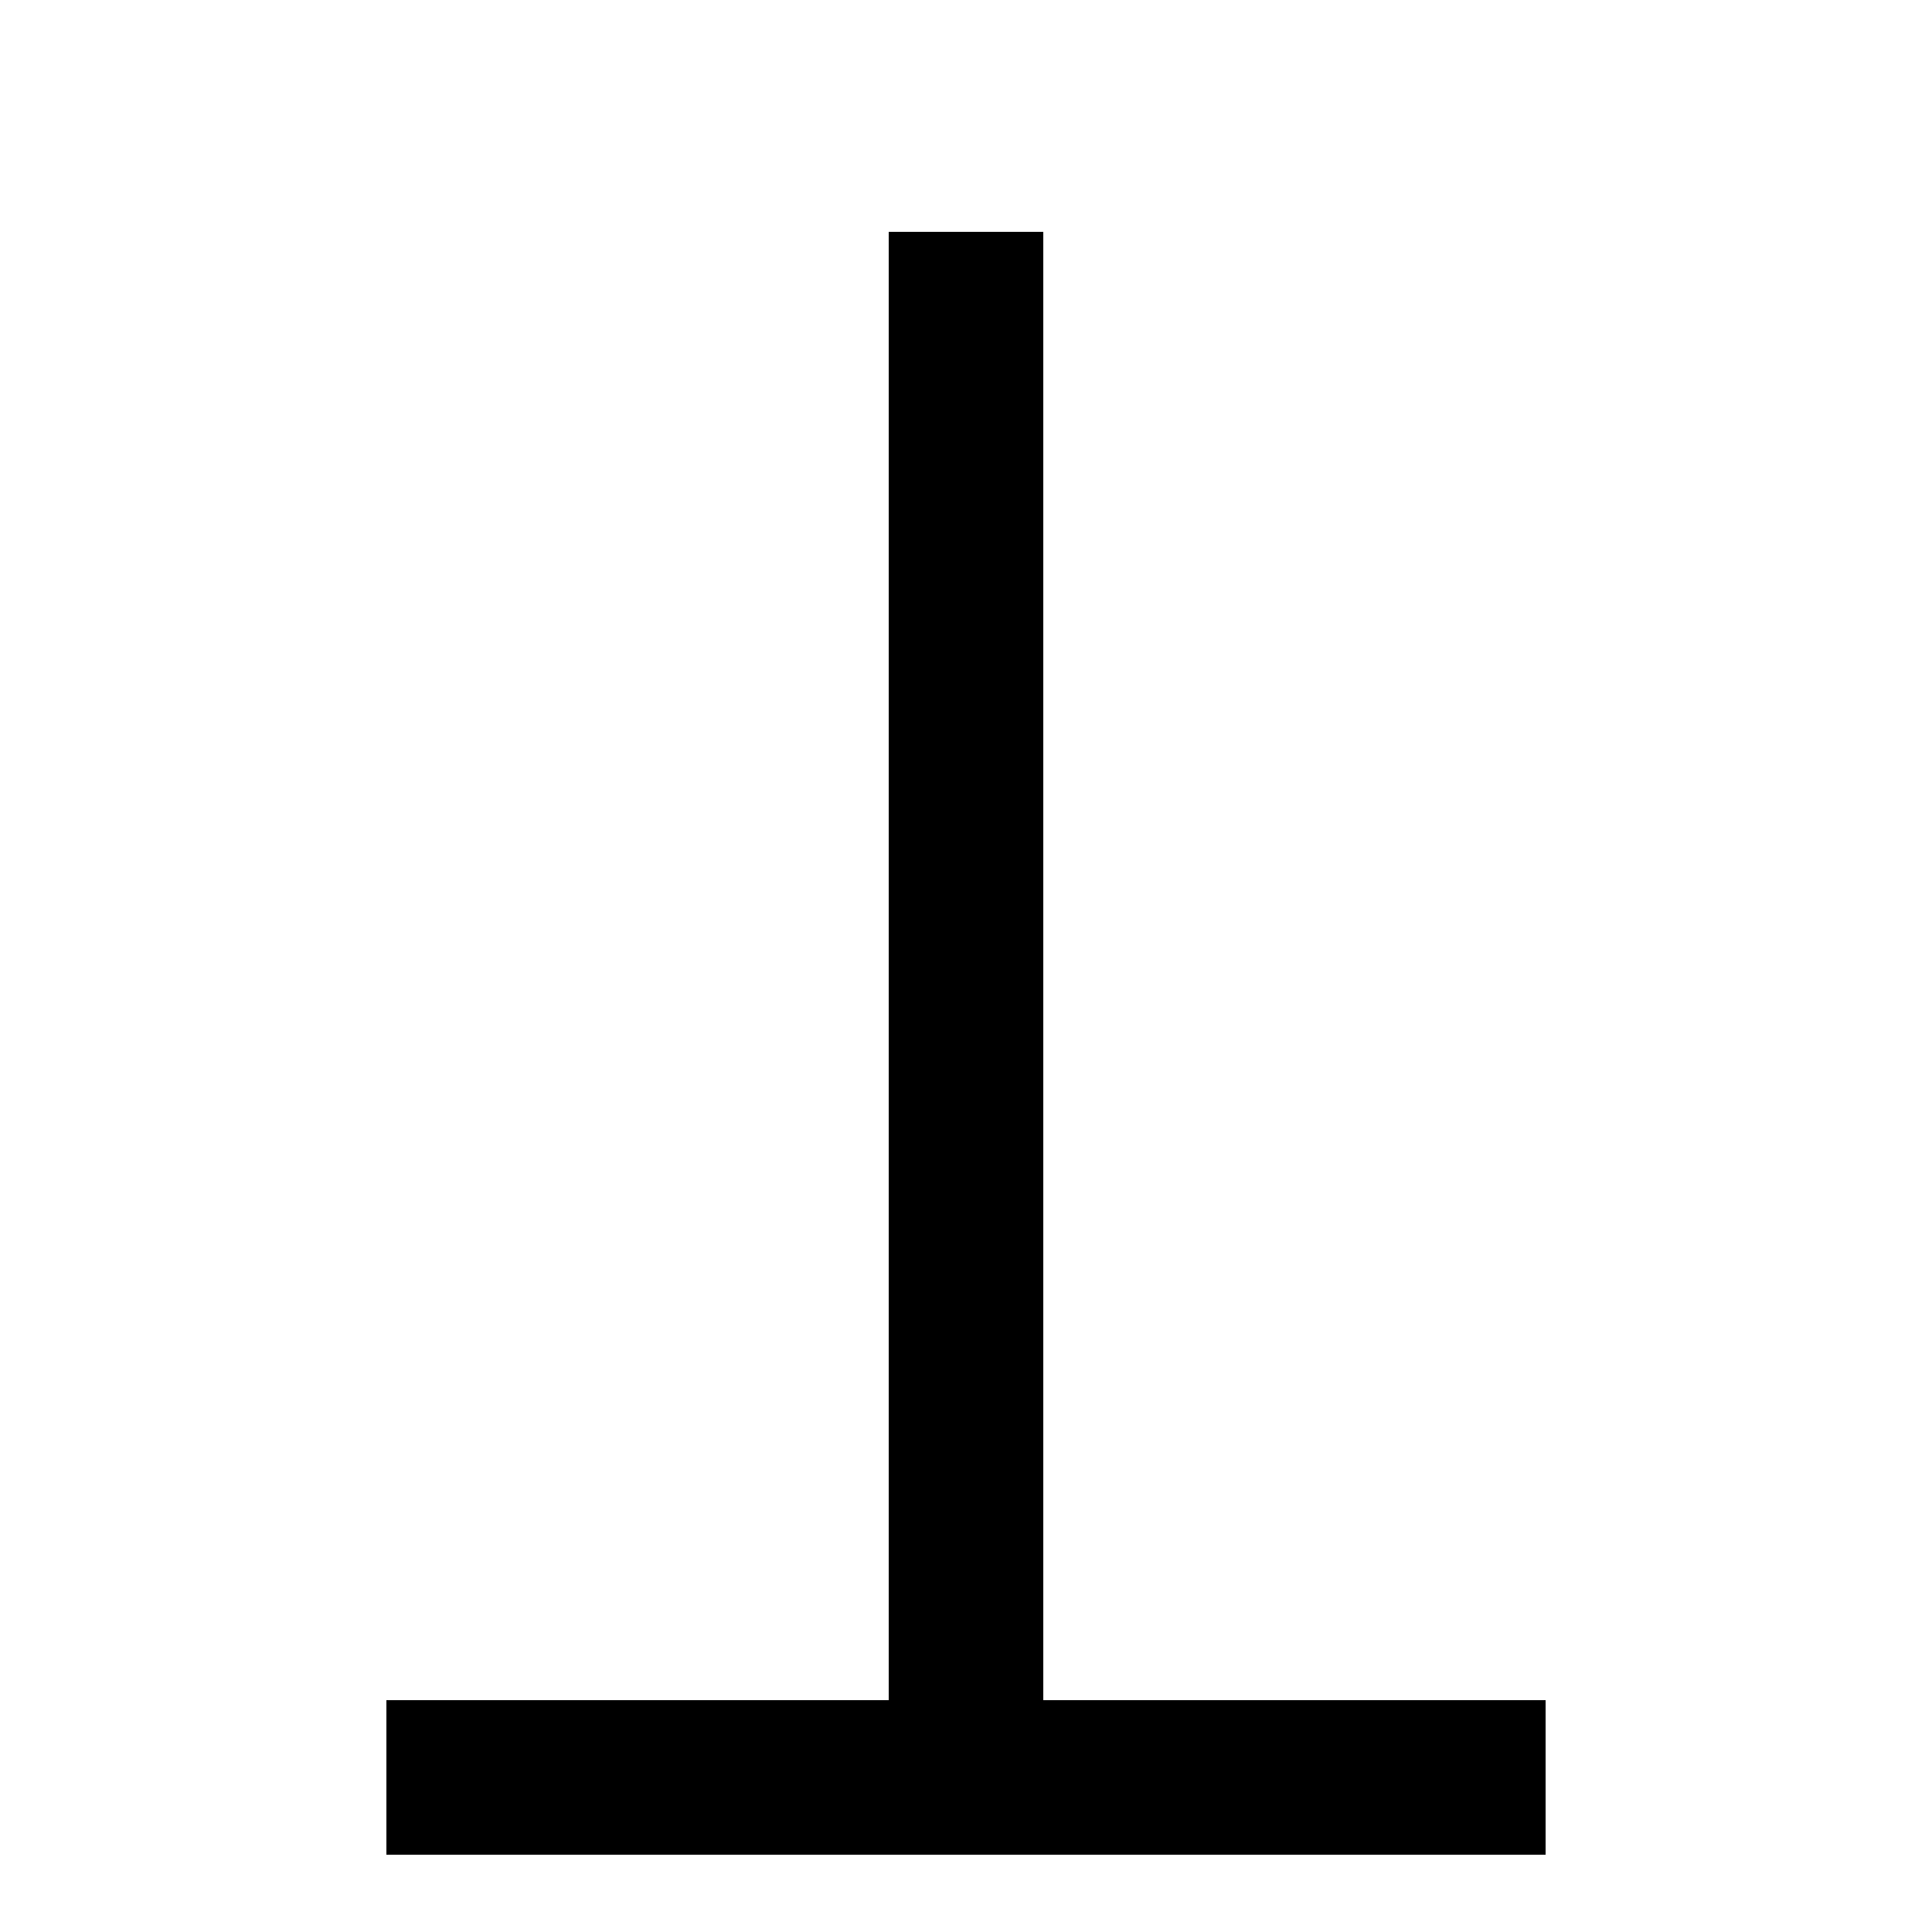
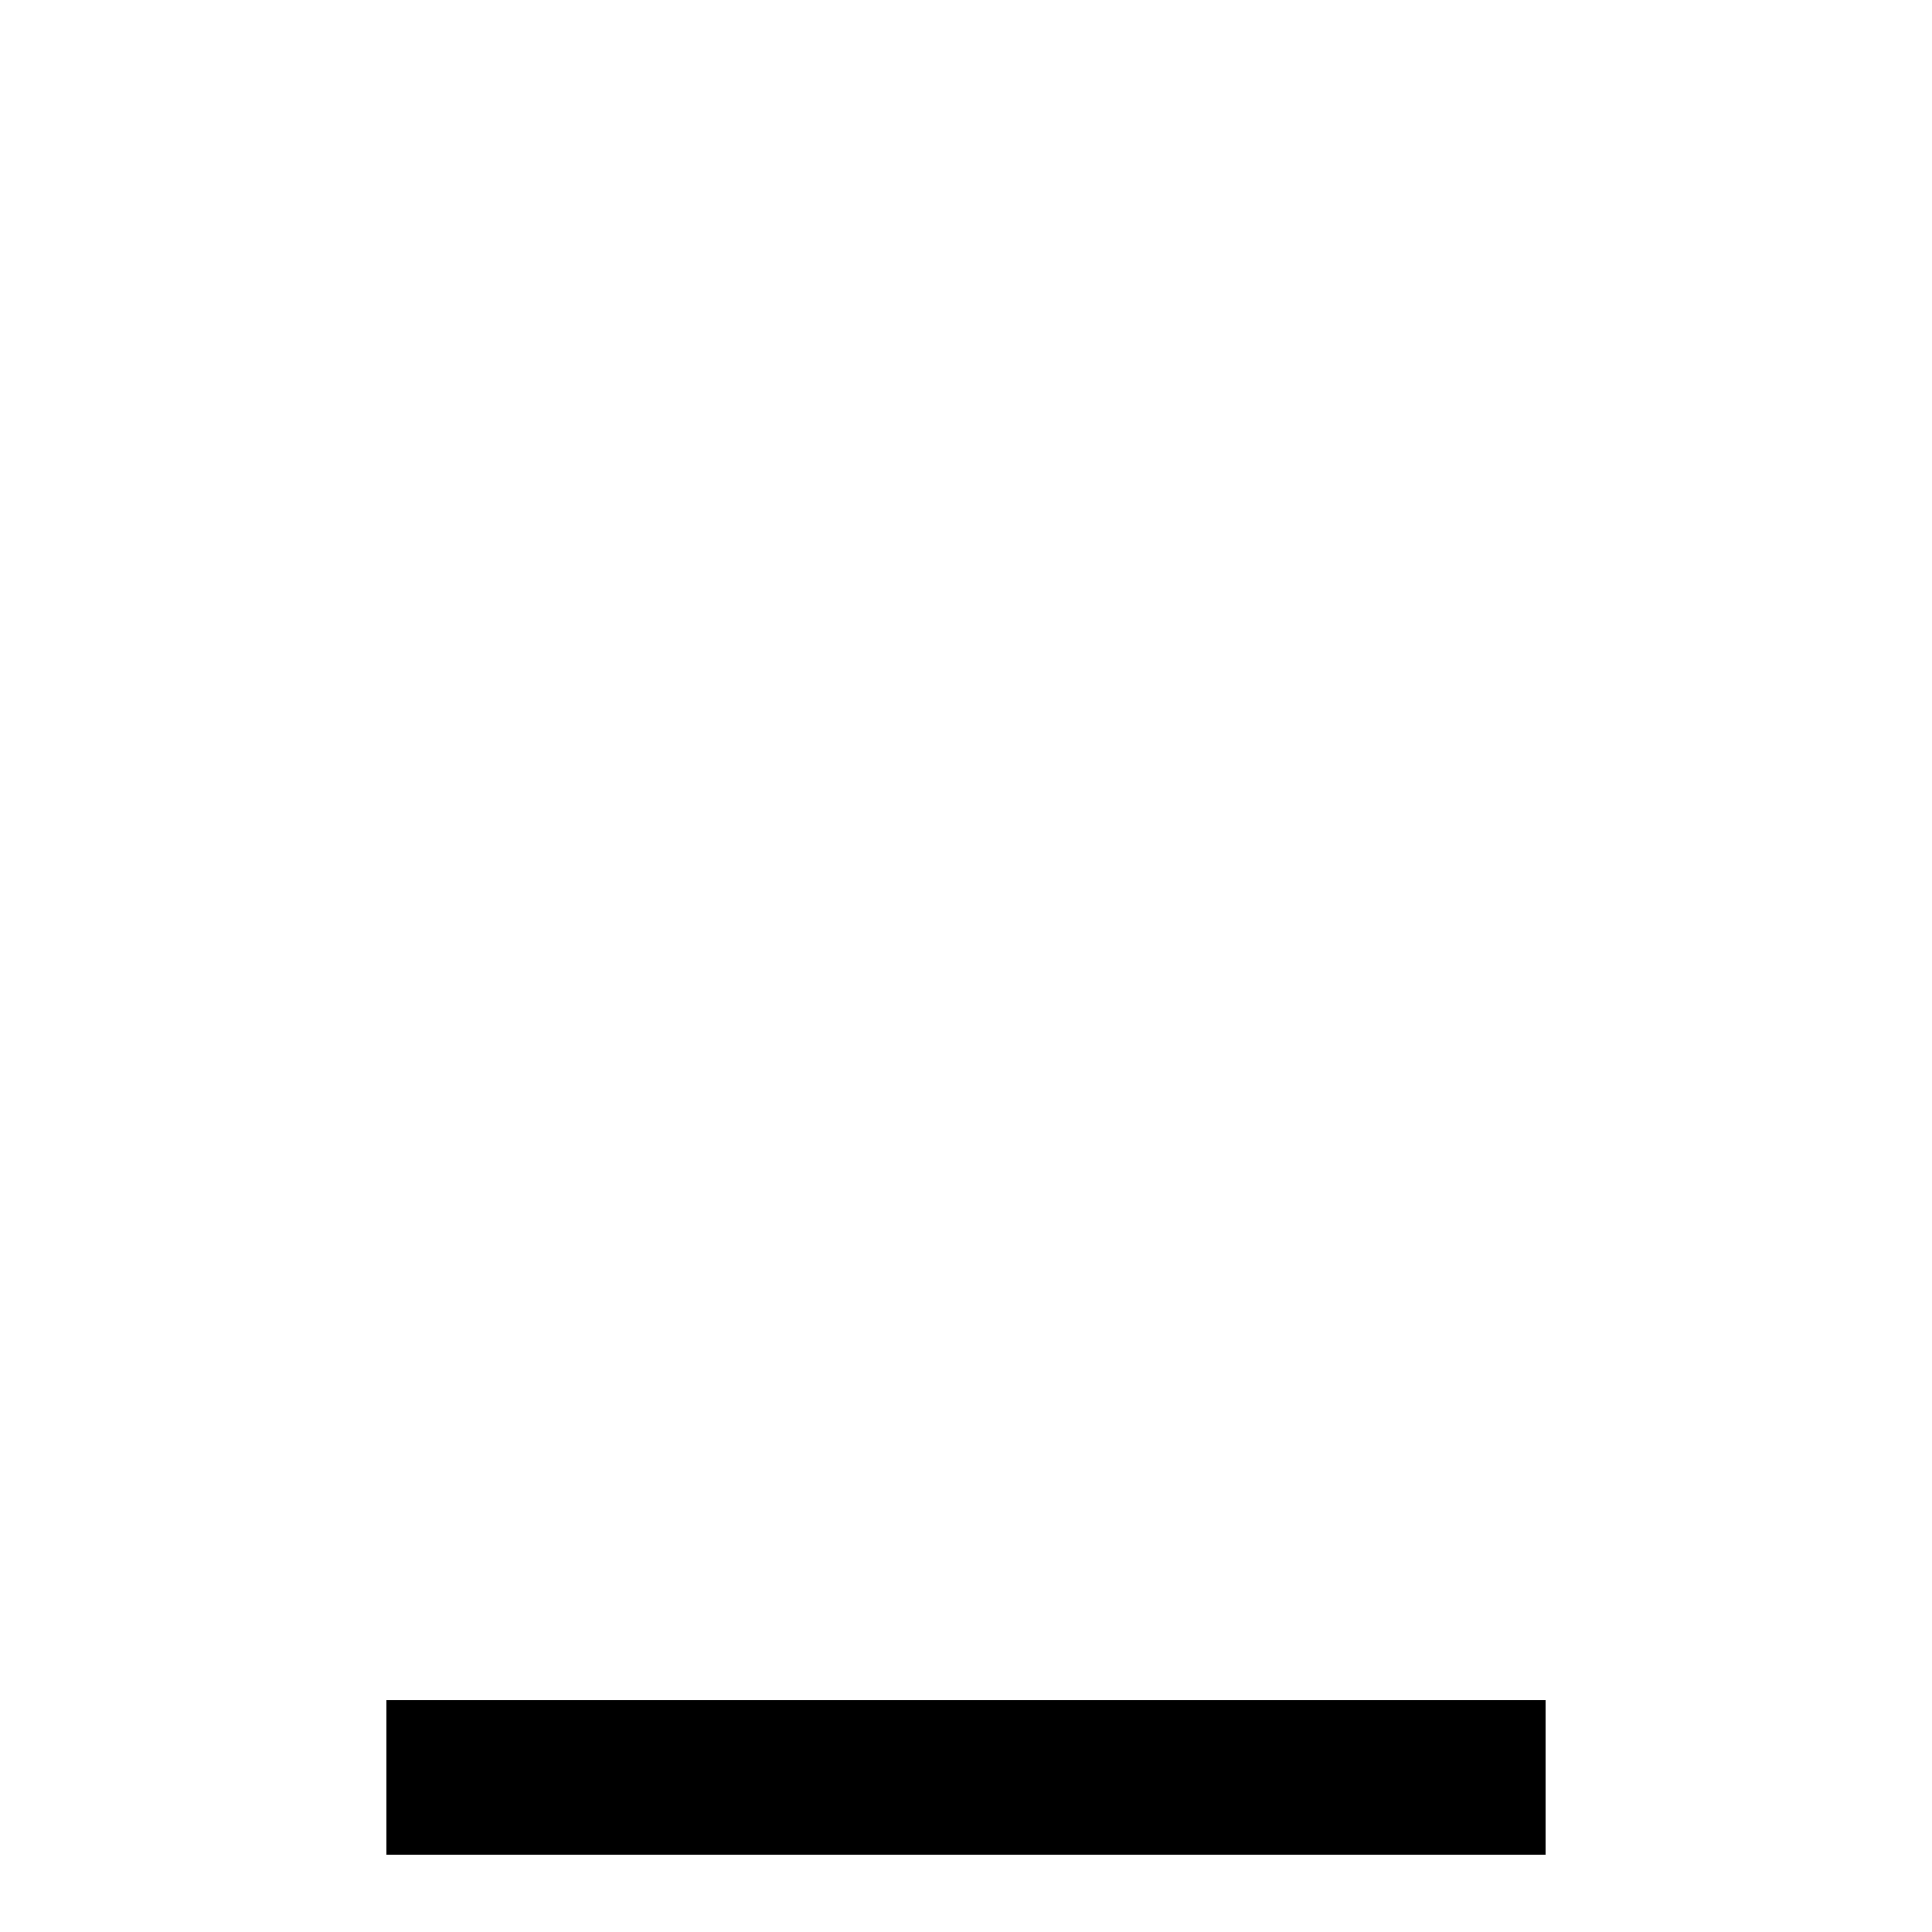
<svg xmlns="http://www.w3.org/2000/svg" xml:space="default" version="1.1" width="250" height="250">
  <title>日本の地図記号 - 墓地</title>
  <line stroke="black" stroke-width="20px" x1="50" y1="230" x2="200" y2="230" />
-   <line stroke="black" stroke-width="20px" x1="125" y1="230" x2="125" y2="30" />
</svg>